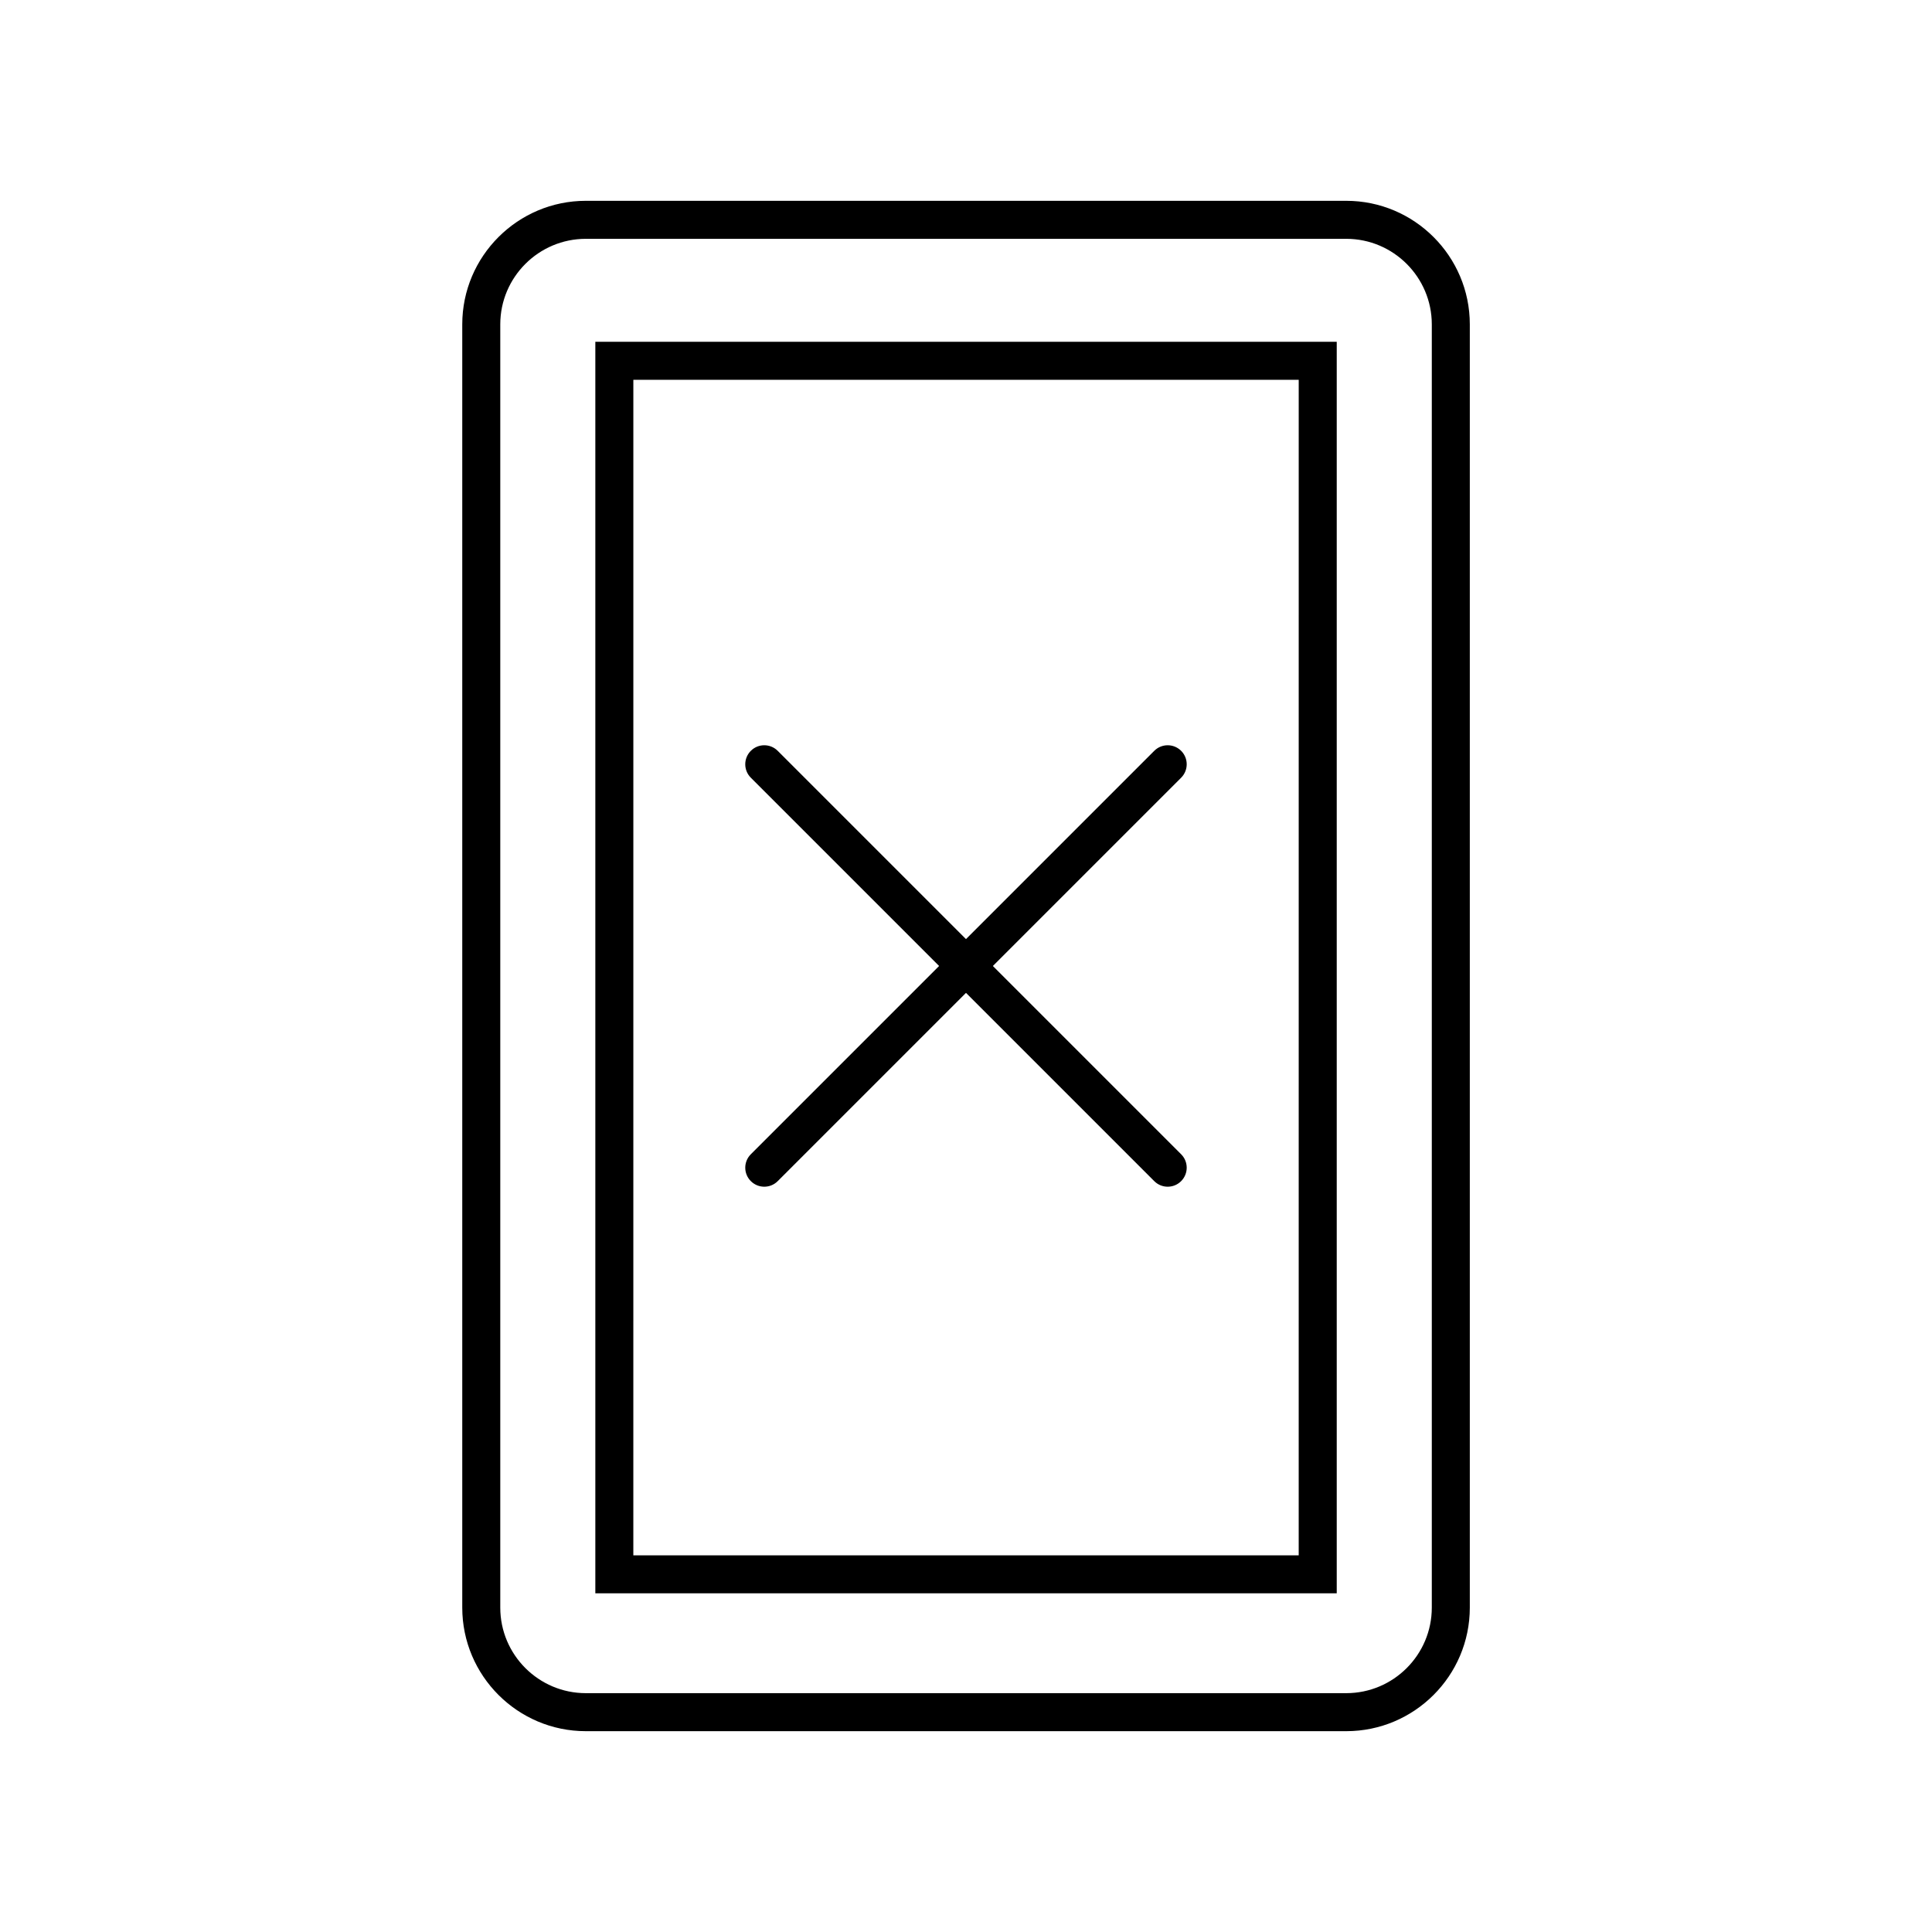
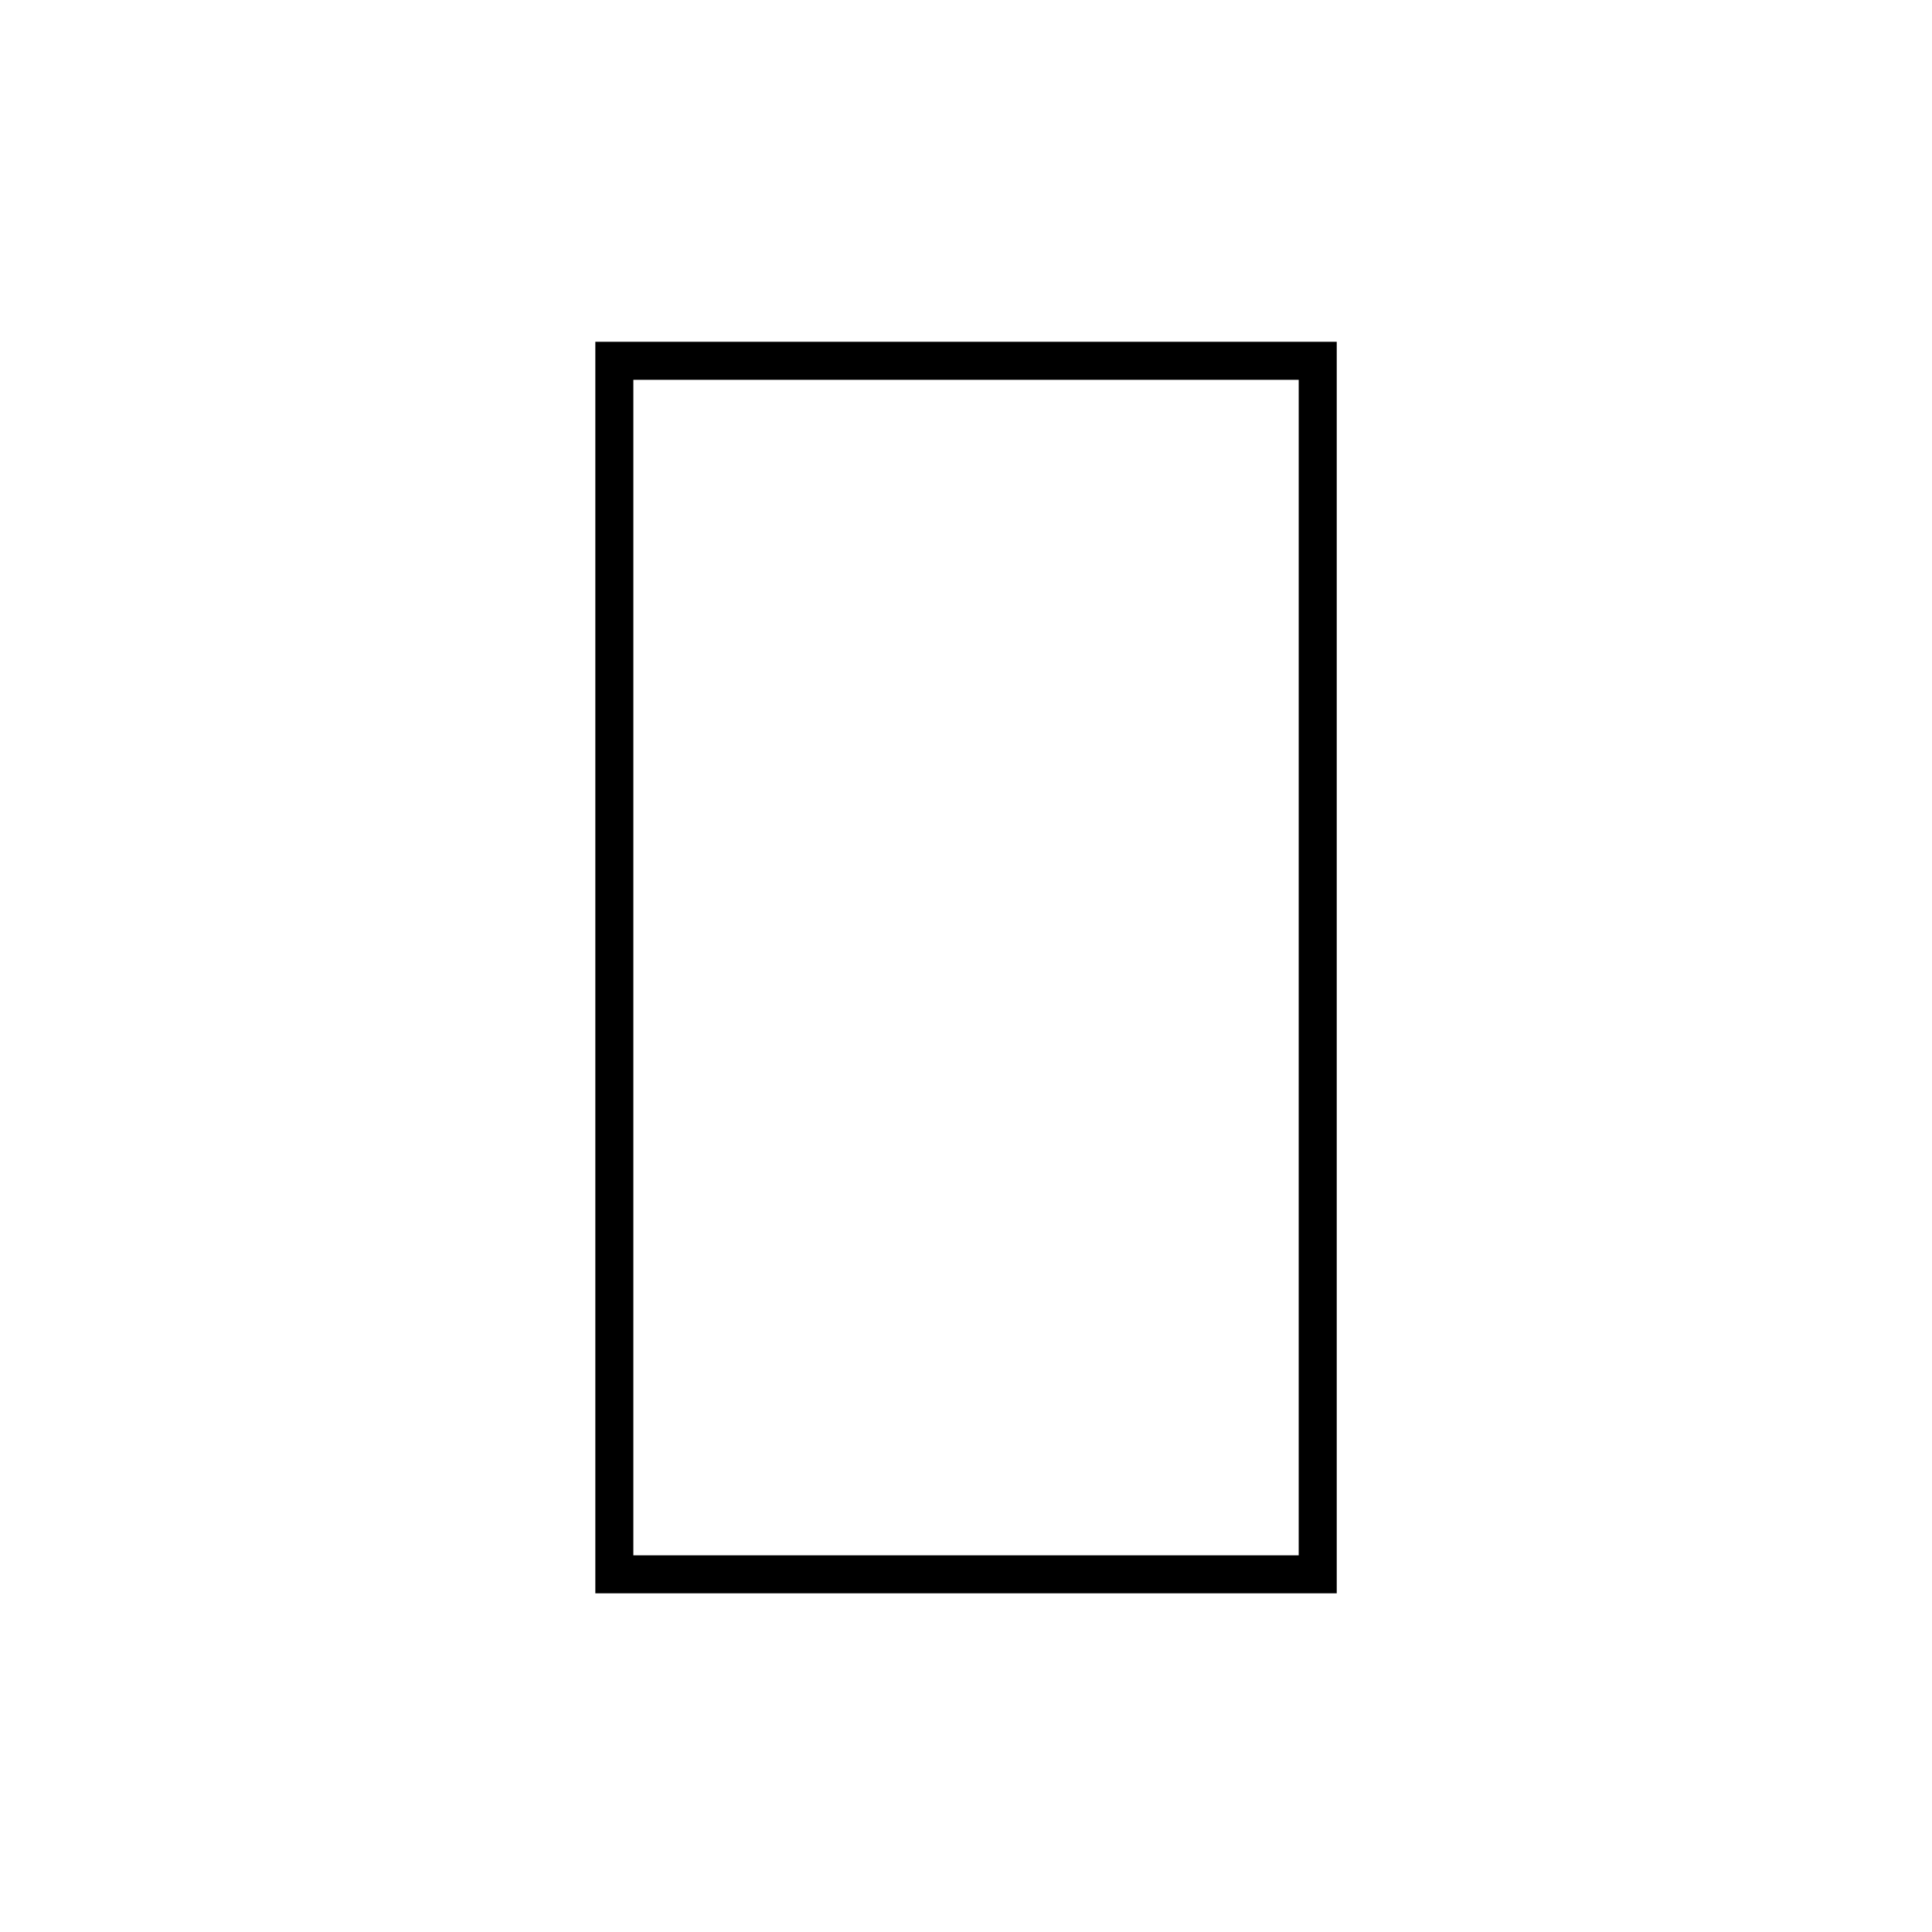
<svg xmlns="http://www.w3.org/2000/svg" fill="#000000" width="800px" height="800px" version="1.1" viewBox="144 144 512 512">
  <g>
-     <path d="m500.77 602.78h-201.52c-18.055 0-32.746-14.691-32.746-32.746v-340.07c0-18.055 14.691-32.746 32.746-32.746h201.52c18.055 0 32.746 14.691 32.746 32.746v340.07c0 18.055-14.691 32.746-32.746 32.746zm-201.52-395.49c-12.5 0-22.672 10.172-22.672 22.672v340.07c0 12.5 10.172 22.672 22.672 22.672h201.52c12.5 0 22.672-10.172 22.672-22.672v-340.07c0-12.5-10.172-22.672-22.672-22.672z" />
    <path d="m498.25 566.25h-196.48v-331.67h196.48zm-186.41-10.074h176.33l0.004-311.52h-176.33z" />
-     <path d="m453.45 458.49c-1.289 0-2.578-0.492-3.562-1.477l-106.91-106.91c-1.969-1.969-1.969-5.152 0-7.125 1.969-1.969 5.152-1.969 7.125 0l106.91 106.91c1.969 1.969 1.969 5.152 0 7.125-0.984 0.988-2.273 1.477-3.562 1.477z" />
-     <path d="m346.54 458.49c-1.289 0-2.578-0.492-3.562-1.477-1.969-1.969-1.969-5.152 0-7.125l106.91-106.91c1.969-1.969 5.152-1.969 7.125 0 1.969 1.969 1.969 5.152 0 7.125l-106.91 106.91c-0.98 0.988-2.269 1.477-3.562 1.477z" />
  </g>
</svg>